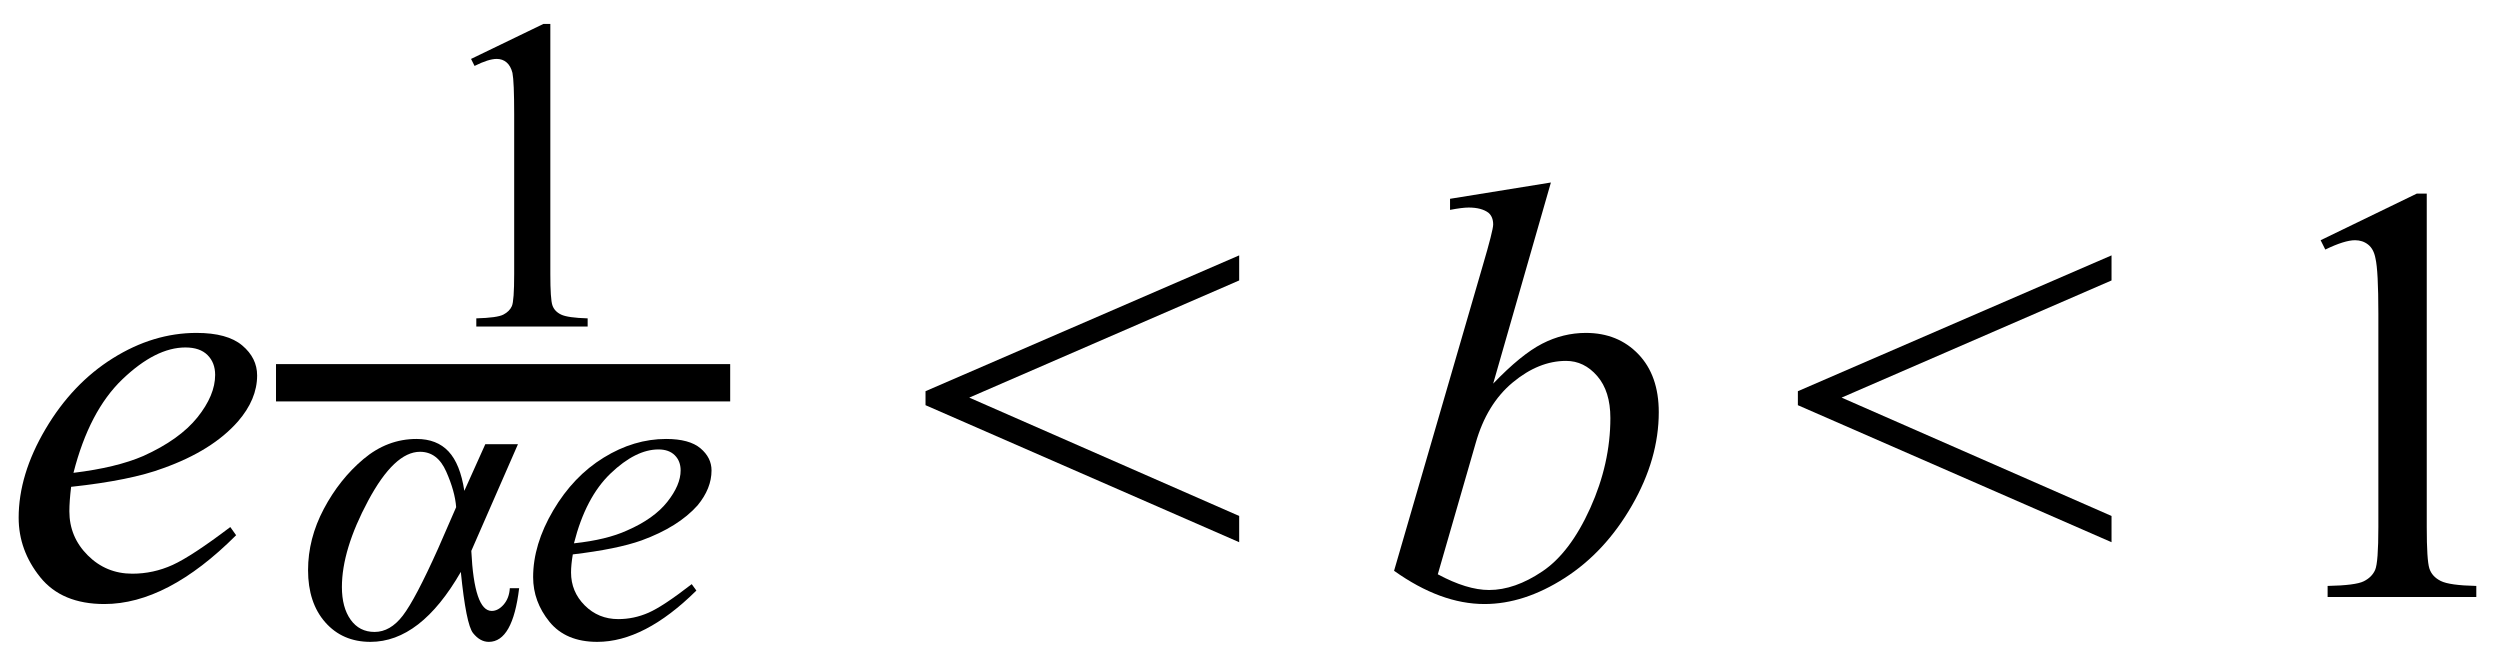
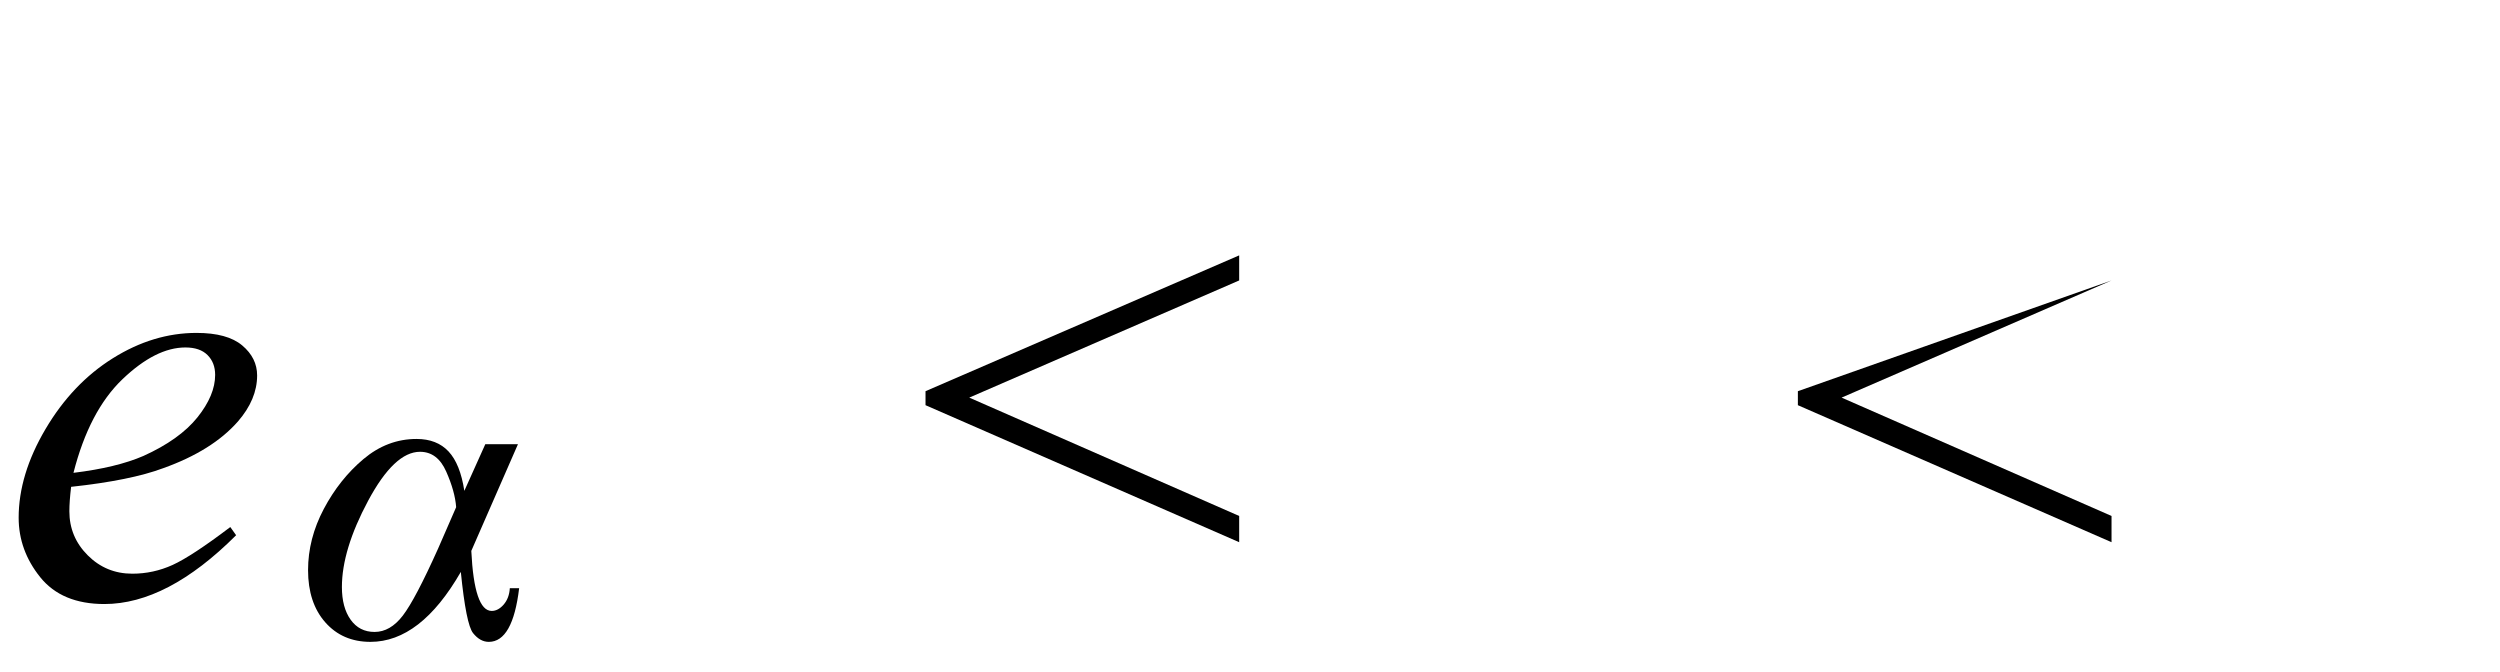
<svg xmlns="http://www.w3.org/2000/svg" stroke-dasharray="none" shape-rendering="auto" font-family="'Dialog'" width="67" text-rendering="auto" fill-opacity="1" contentScriptType="text/ecmascript" color-interpolation="auto" color-rendering="auto" preserveAspectRatio="xMidYMid meet" font-size="12" fill="black" stroke="black" image-rendering="auto" stroke-miterlimit="10" zoomAndPan="magnify" version="1.0" stroke-linecap="square" stroke-linejoin="miter" contentStyleType="text/css" font-style="normal" height="18" stroke-width="1" stroke-dashoffset="0" font-weight="normal" stroke-opacity="1">
  <defs id="genericDefs" />
  <g>
    <g text-rendering="optimizeLegibility" transform="translate(0,16)" color-rendering="optimizeQuality" color-interpolation="linearRGB" image-rendering="optimizeQuality">
      <path d="M1.906 -2.953 Q1.859 -2.562 1.859 -2.297 Q1.859 -1.609 2.352 -1.117 Q2.844 -0.625 3.547 -0.625 Q4.109 -0.625 4.625 -0.859 Q5.141 -1.094 6.172 -1.875 L6.328 -1.656 Q4.484 0.188 2.797 0.188 Q1.656 0.188 1.078 -0.531 Q0.5 -1.25 0.5 -2.125 Q0.5 -3.281 1.219 -4.5 Q1.938 -5.719 3.023 -6.398 Q4.109 -7.078 5.266 -7.078 Q6.094 -7.078 6.492 -6.742 Q6.891 -6.406 6.891 -5.938 Q6.891 -5.297 6.375 -4.703 Q5.688 -3.922 4.375 -3.453 Q3.5 -3.125 1.906 -2.953 ZM1.969 -3.328 Q3.125 -3.469 3.844 -3.781 Q4.812 -4.219 5.289 -4.812 Q5.766 -5.406 5.766 -5.953 Q5.766 -6.281 5.562 -6.484 Q5.359 -6.688 4.969 -6.688 Q4.172 -6.688 3.281 -5.836 Q2.391 -4.984 1.969 -3.328 Z" stroke="none" />
    </g>
    <g text-rendering="optimizeLegibility" color-rendering="optimizeQuality" color-interpolation="linearRGB" image-rendering="optimizeQuality">
-       <line y2="10.258" fill="none" x1="7.897" x2="19.069" y1="10.258" />
-       <path d="M1.406 -7.172 L3.344 -8.109 L3.531 -8.109 L3.531 -1.406 Q3.531 -0.734 3.586 -0.57 Q3.641 -0.406 3.82 -0.32 Q4 -0.234 4.531 -0.219 L4.531 0 L1.547 0 L1.547 -0.219 Q2.109 -0.234 2.273 -0.32 Q2.438 -0.406 2.5 -0.547 Q2.562 -0.688 2.562 -1.406 L2.562 -5.688 Q2.562 -6.562 2.516 -6.797 Q2.469 -6.984 2.359 -7.078 Q2.25 -7.172 2.094 -7.172 Q1.875 -7.172 1.5 -6.984 L1.406 -7.172 Z" transform="translate(11.218,8.751)" stroke="none" />
-     </g>
+       </g>
    <g text-rendering="optimizeLegibility" transform="translate(7.897,17.061)" color-rendering="optimizeQuality" color-interpolation="linearRGB" image-rendering="optimizeQuality">
      <path d="M5.109 -5.156 L5.984 -5.156 L4.734 -2.297 Q4.812 -0.688 5.281 -0.688 Q5.453 -0.688 5.602 -0.859 Q5.75 -1.031 5.766 -1.297 L6.016 -1.297 Q5.844 0.141 5.203 0.141 Q4.969 0.141 4.781 -0.094 Q4.594 -0.328 4.453 -1.734 Q3.375 0.141 2.031 0.141 Q1.281 0.141 0.82 -0.383 Q0.359 -0.906 0.359 -1.781 Q0.359 -2.625 0.781 -3.422 Q1.203 -4.219 1.844 -4.758 Q2.484 -5.297 3.266 -5.297 Q3.812 -5.297 4.125 -4.961 Q4.438 -4.625 4.547 -3.906 L5.109 -5.156 ZM4.328 -3.469 Q4.297 -3.891 4.062 -4.422 Q3.828 -4.953 3.359 -4.953 Q2.672 -4.953 1.969 -3.641 Q1.266 -2.328 1.266 -1.328 Q1.266 -0.781 1.5 -0.453 Q1.734 -0.125 2.141 -0.125 Q2.562 -0.125 2.898 -0.562 Q3.234 -1 3.844 -2.359 L4.328 -3.469 Z" stroke="none" />
    </g>
    <g text-rendering="optimizeLegibility" transform="translate(13.913,17.061)" color-rendering="optimizeQuality" color-interpolation="linearRGB" image-rendering="optimizeQuality">
-       <path d="M1.438 -2.203 Q1.391 -1.922 1.391 -1.719 Q1.391 -1.203 1.758 -0.836 Q2.125 -0.469 2.656 -0.469 Q3.078 -0.469 3.469 -0.641 Q3.859 -0.812 4.625 -1.406 L4.75 -1.234 Q3.359 0.141 2.094 0.141 Q1.25 0.141 0.812 -0.398 Q0.375 -0.938 0.375 -1.594 Q0.375 -2.469 0.914 -3.383 Q1.453 -4.297 2.266 -4.797 Q3.078 -5.297 3.938 -5.297 Q4.562 -5.297 4.859 -5.047 Q5.156 -4.797 5.156 -4.453 Q5.156 -3.969 4.781 -3.516 Q4.266 -2.938 3.281 -2.578 Q2.625 -2.344 1.438 -2.203 ZM1.469 -2.5 Q2.344 -2.594 2.891 -2.844 Q3.609 -3.156 3.969 -3.609 Q4.328 -4.062 4.328 -4.453 Q4.328 -4.703 4.172 -4.859 Q4.016 -5.016 3.734 -5.016 Q3.125 -5.016 2.453 -4.375 Q1.781 -3.734 1.469 -2.5 Z" stroke="none" />
-     </g>
+       </g>
    <g text-rendering="optimizeLegibility" transform="translate(24.507,16)" color-rendering="optimizeQuality" color-interpolation="linearRGB" image-rendering="optimizeQuality">
      <path d="M0.297 -5.516 L8.703 -9.156 L8.703 -8.484 L1.469 -5.344 L8.703 -2.172 L8.703 -1.469 L0.297 -5.141 L0.297 -5.516 Z" stroke="none" />
    </g>
    <g text-rendering="optimizeLegibility" transform="translate(36.939,16)" color-rendering="optimizeQuality" color-interpolation="linearRGB" image-rendering="optimizeQuality">
-       <path d="M4.625 -11.109 L3.078 -5.719 Q3.828 -6.5 4.391 -6.789 Q4.953 -7.078 5.562 -7.078 Q6.422 -7.078 6.969 -6.508 Q7.516 -5.938 7.516 -4.953 Q7.516 -3.703 6.797 -2.453 Q6.078 -1.203 4.992 -0.508 Q3.906 0.188 2.844 0.188 Q1.672 0.188 0.422 -0.703 L2.797 -8.875 Q3.078 -9.828 3.078 -9.984 Q3.078 -10.188 2.953 -10.297 Q2.766 -10.438 2.422 -10.438 Q2.25 -10.438 1.922 -10.375 L1.922 -10.672 L4.625 -11.109 ZM1.594 -0.609 Q2.375 -0.188 2.969 -0.188 Q3.656 -0.188 4.398 -0.688 Q5.141 -1.188 5.68 -2.383 Q6.219 -3.578 6.219 -4.797 Q6.219 -5.516 5.867 -5.922 Q5.516 -6.328 5.031 -6.328 Q4.297 -6.328 3.602 -5.75 Q2.906 -5.172 2.609 -4.125 L1.594 -0.609 Z" stroke="none" />
-     </g>
+       </g>
    <g text-rendering="optimizeLegibility" transform="translate(47.886,16)" color-rendering="optimizeQuality" color-interpolation="linearRGB" image-rendering="optimizeQuality">
-       <path d="M0.297 -5.516 L8.703 -9.156 L8.703 -8.484 L1.469 -5.344 L8.703 -2.172 L8.703 -1.469 L0.297 -5.141 L0.297 -5.516 Z" stroke="none" />
+       <path d="M0.297 -5.516 L8.703 -8.484 L1.469 -5.344 L8.703 -2.172 L8.703 -1.469 L0.297 -5.141 L0.297 -5.516 Z" stroke="none" />
    </g>
    <g text-rendering="optimizeLegibility" transform="translate(60.318,16)" color-rendering="optimizeQuality" color-interpolation="linearRGB" image-rendering="optimizeQuality">
-       <path d="M1.875 -9.562 L4.453 -10.812 L4.719 -10.812 L4.719 -1.875 Q4.719 -0.984 4.789 -0.766 Q4.859 -0.547 5.094 -0.43 Q5.328 -0.312 6.047 -0.297 L6.047 0 L2.062 0 L2.062 -0.297 Q2.812 -0.312 3.031 -0.422 Q3.25 -0.531 3.336 -0.727 Q3.422 -0.922 3.422 -1.875 L3.422 -7.594 Q3.422 -8.75 3.344 -9.078 Q3.297 -9.328 3.148 -9.445 Q3 -9.562 2.797 -9.562 Q2.516 -9.562 2 -9.312 L1.875 -9.562 Z" stroke="none" />
-     </g>
+       </g>
  </g>
</svg>